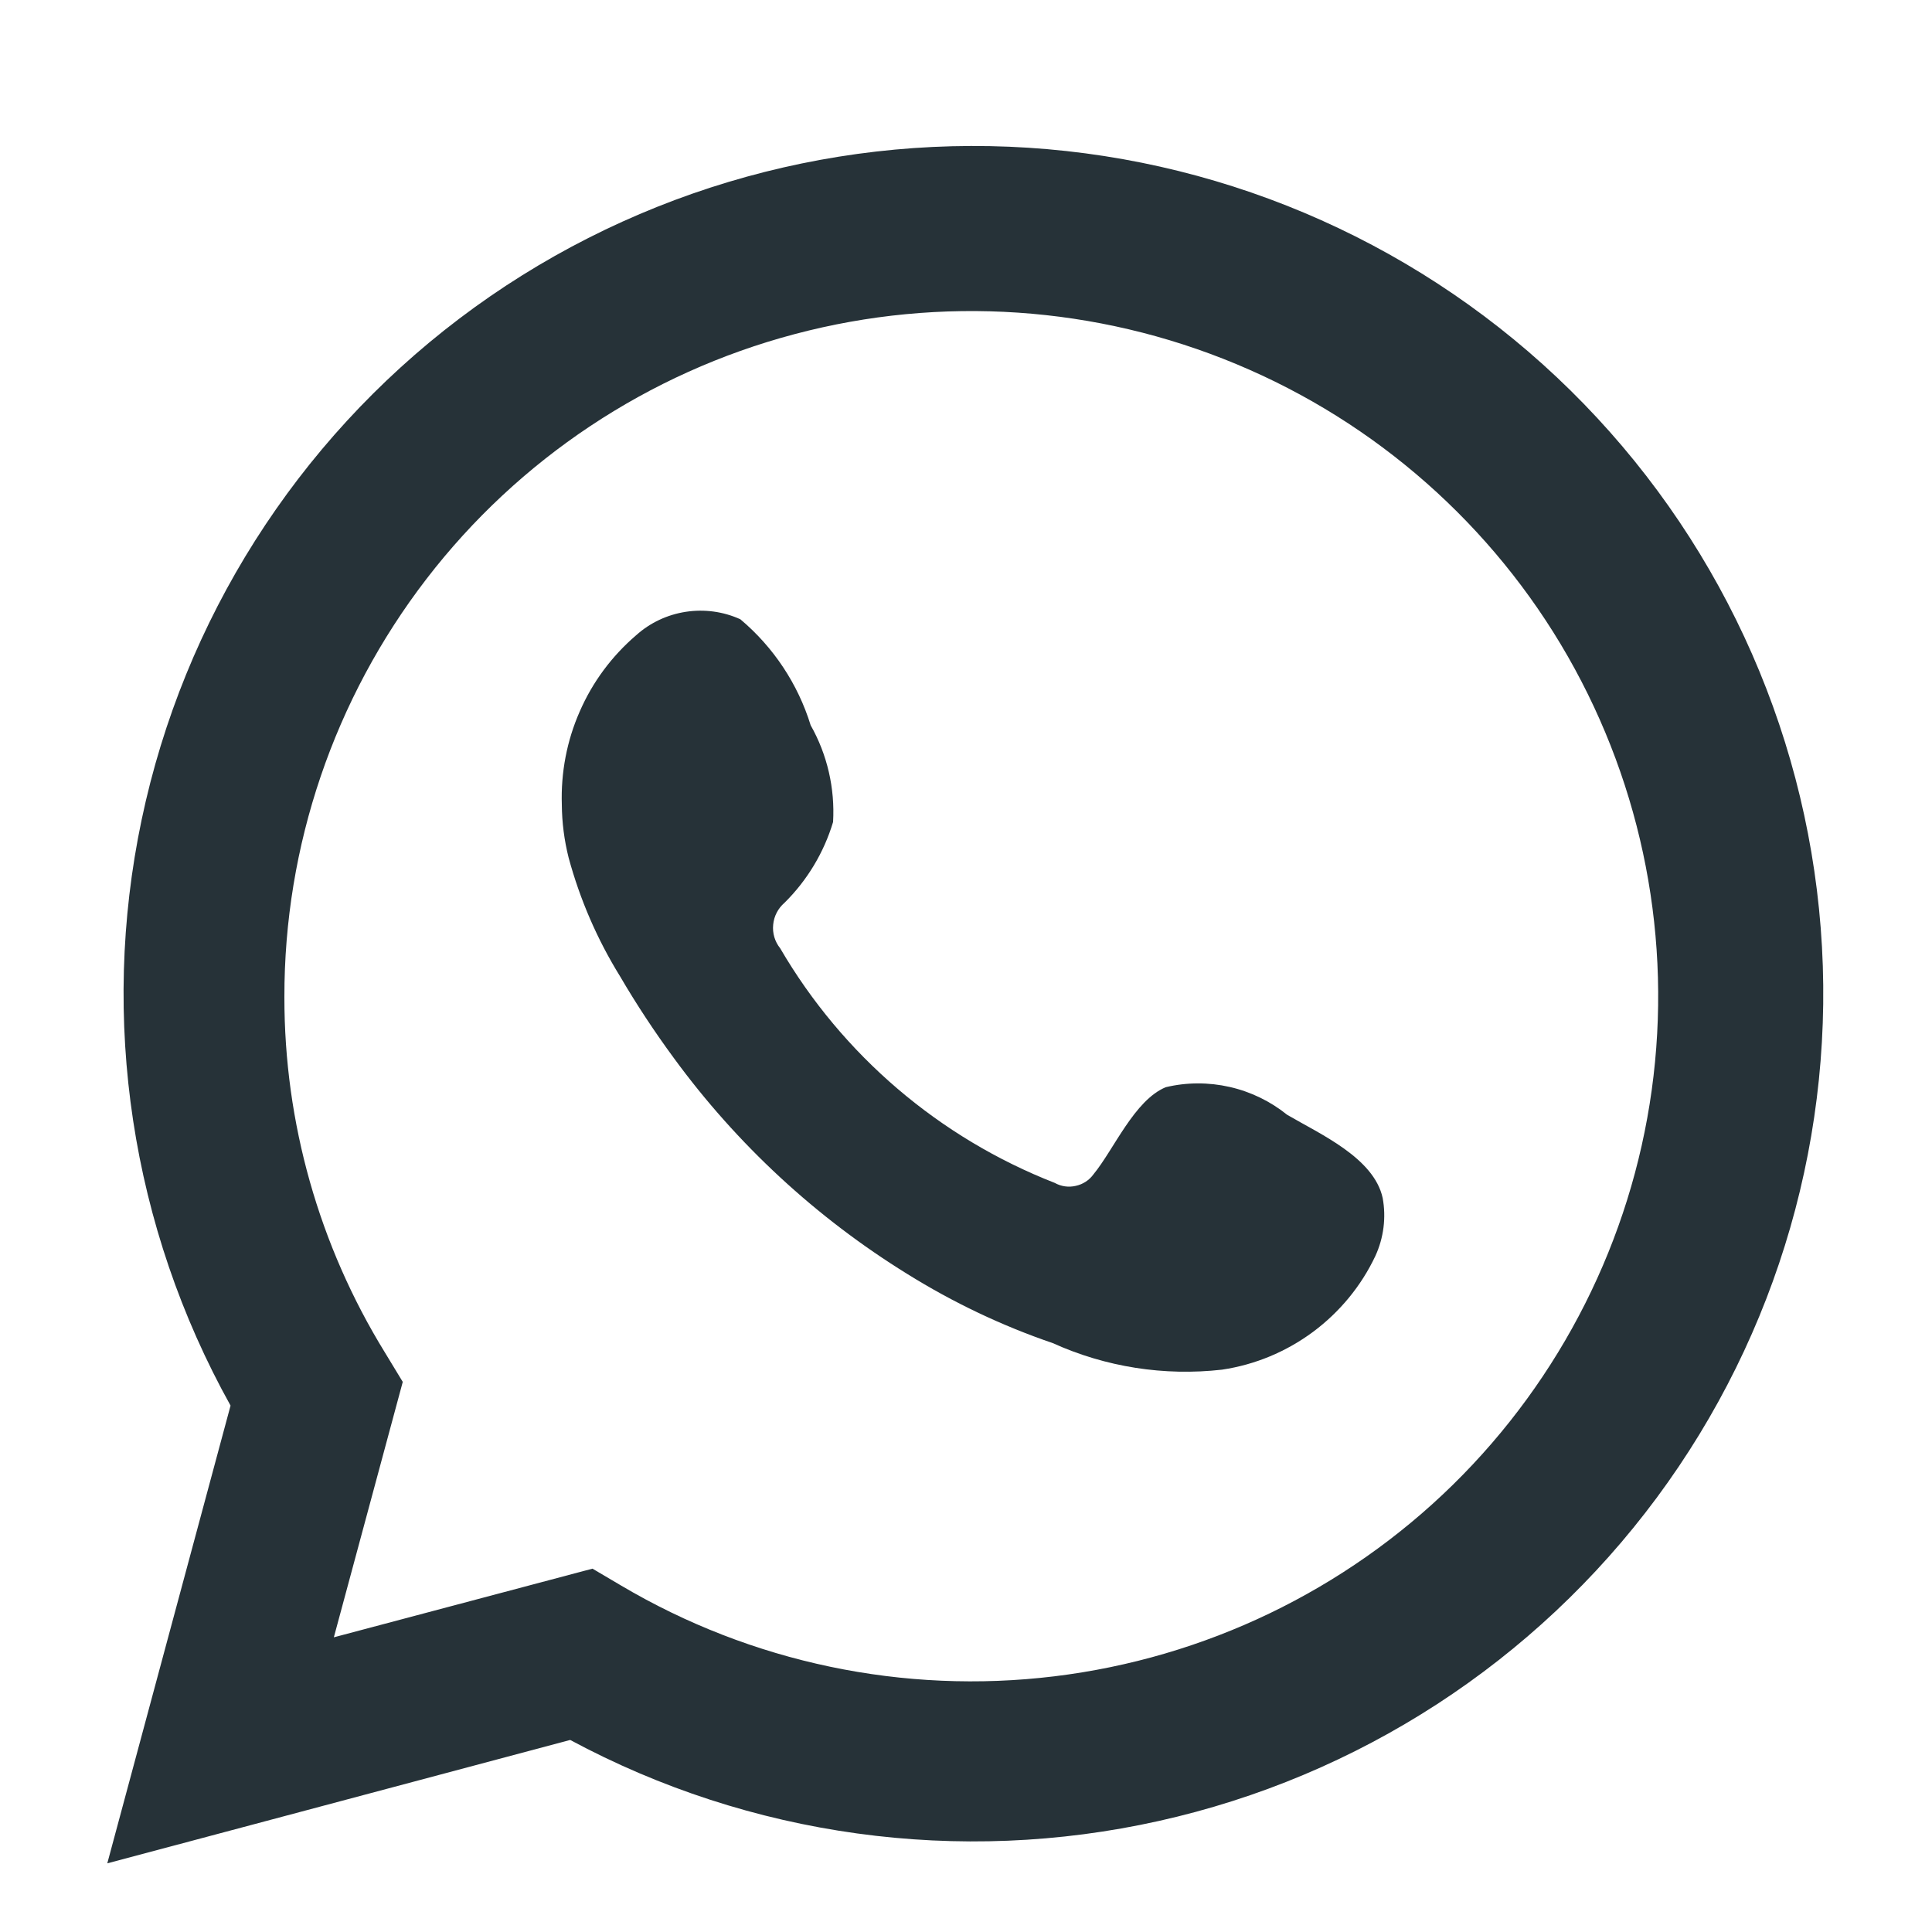
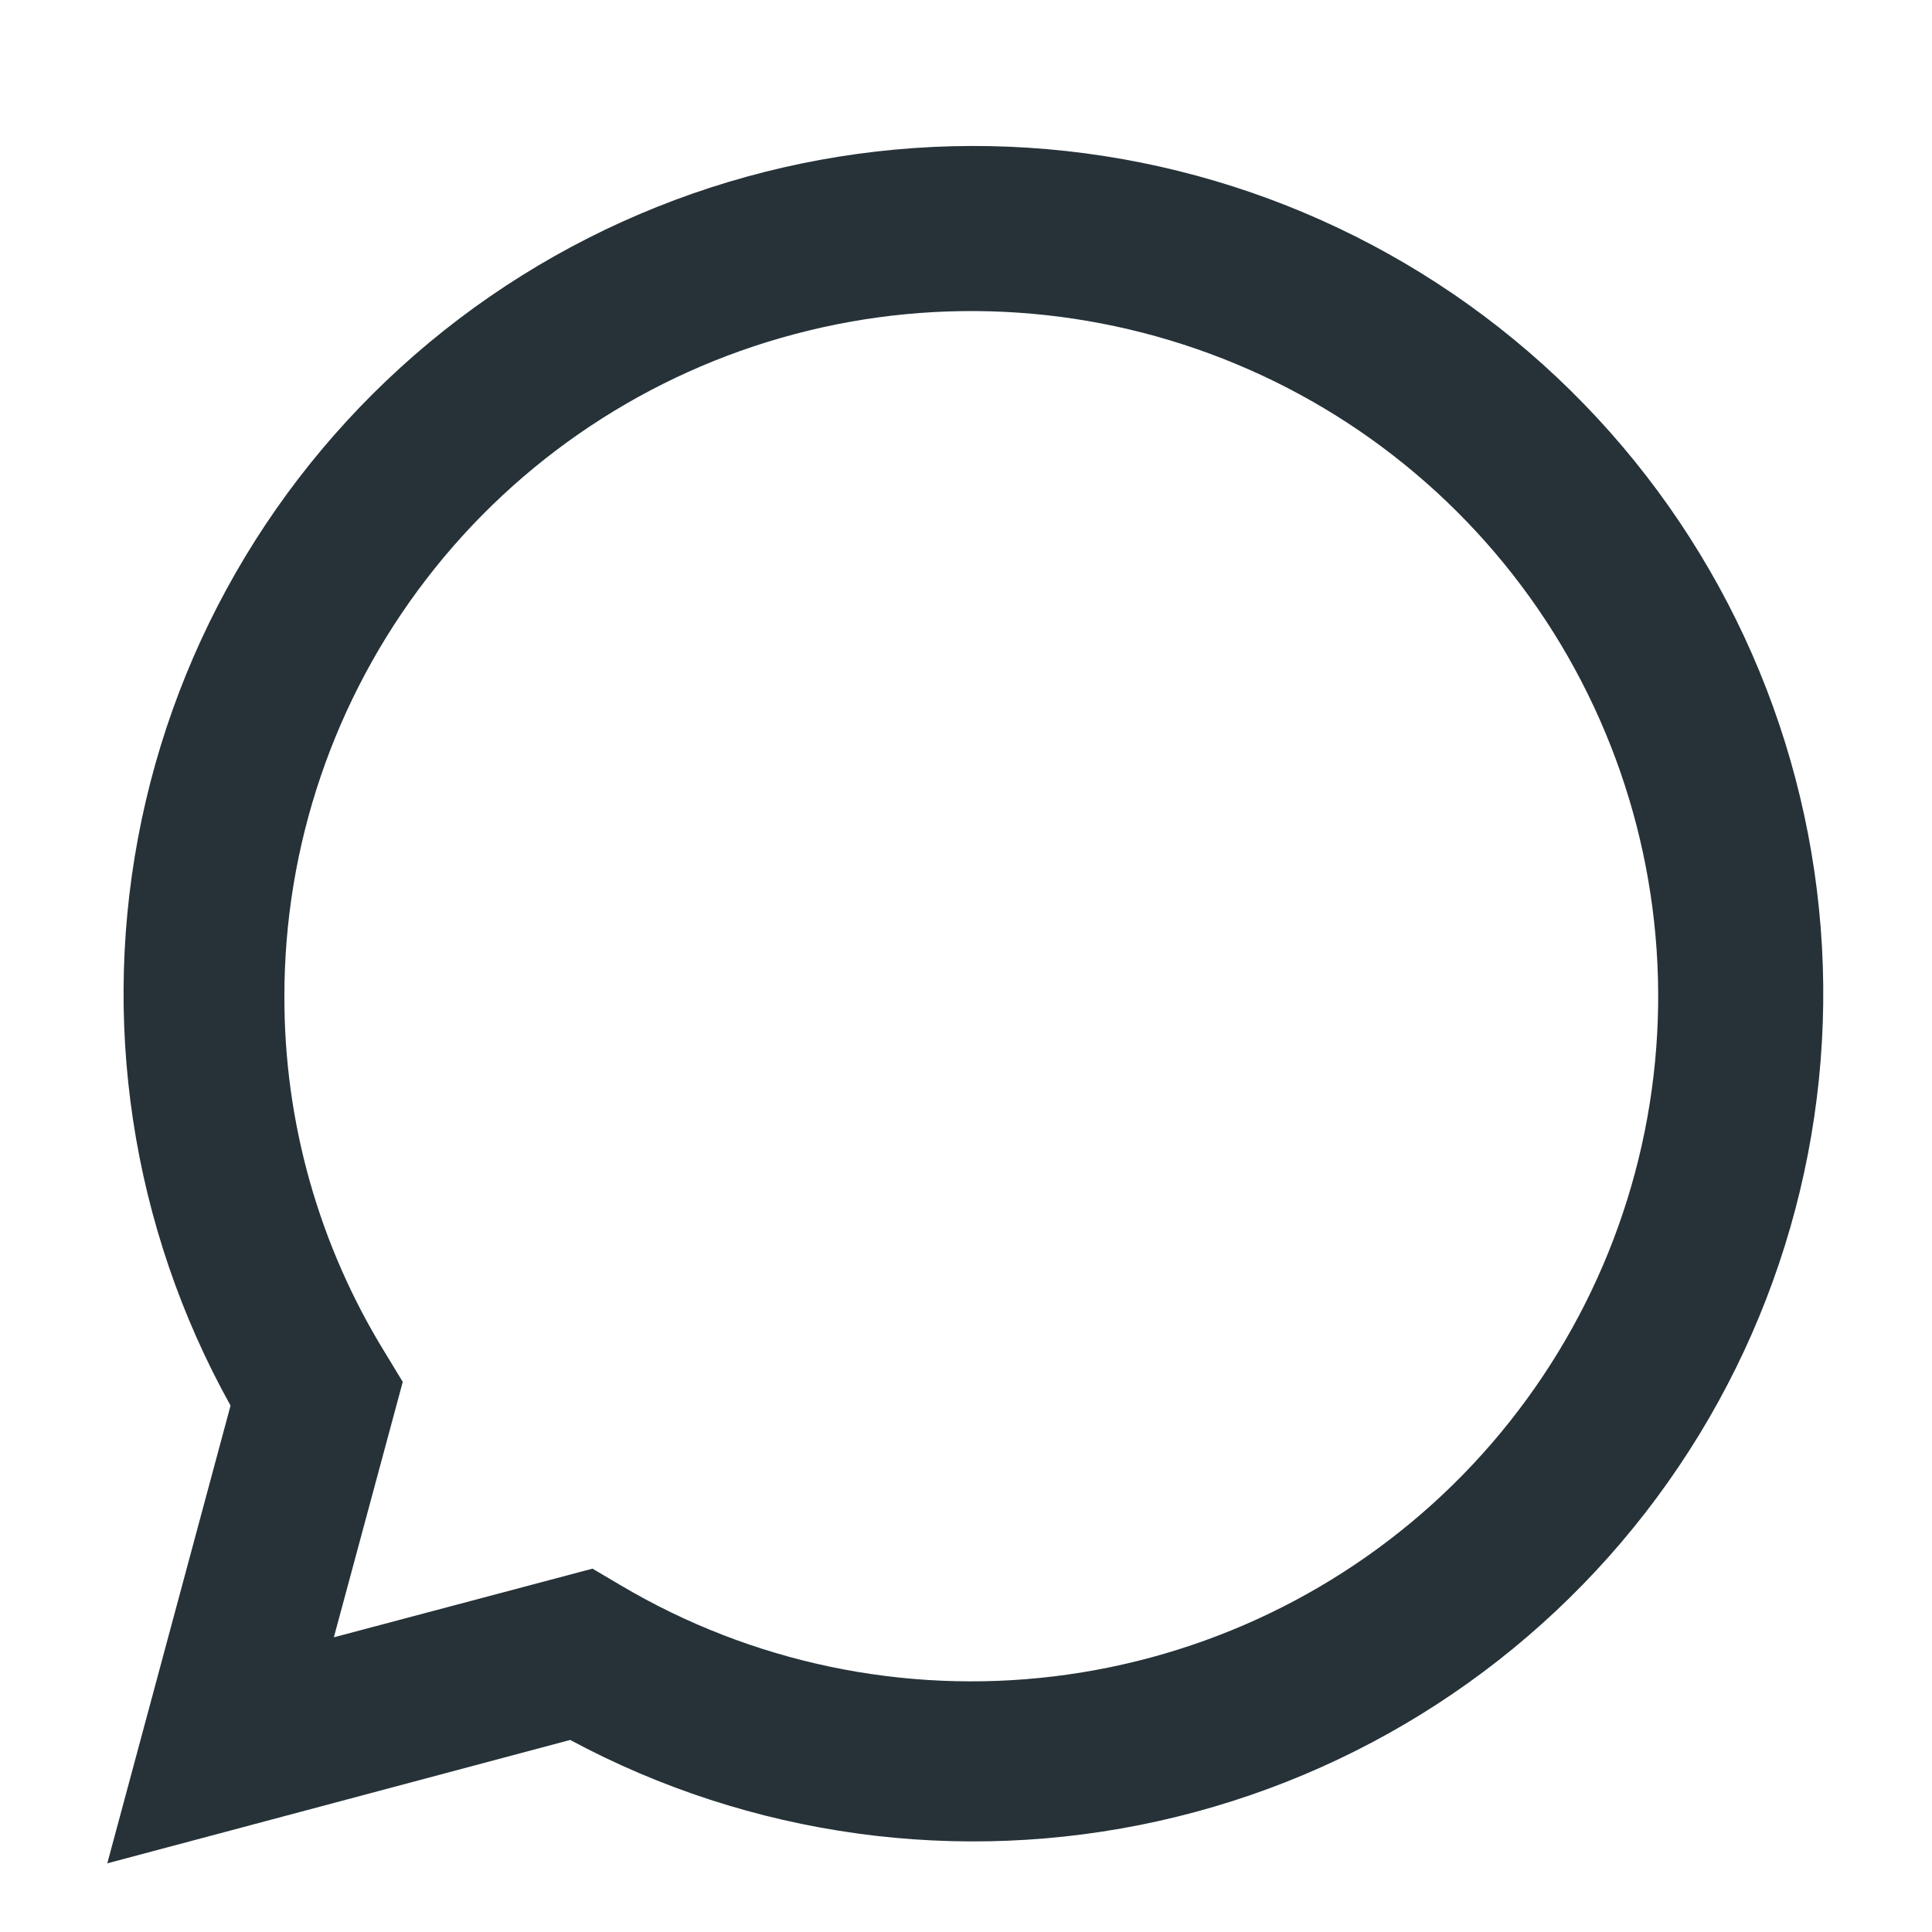
<svg xmlns="http://www.w3.org/2000/svg" width="24" height="24" viewBox="0 0 14 15" fill="none">
  <path d="M0.333 14.467L1.29 10.913C0.519 9.528 0.274 7.913 0.6 6.363C0.926 4.813 1.802 3.432 3.066 2.474C4.331 1.516 5.899 1.045 7.484 1.147C9.069 1.249 10.563 1.918 11.693 3.031C12.823 4.144 13.513 5.626 13.636 7.205C13.759 8.784 13.307 10.354 12.363 11.628C11.419 12.902 10.046 13.793 8.497 14.138C6.947 14.484 5.324 14.26 3.927 13.509L0.333 14.467ZM4.1 12.179L4.322 12.31C5.334 12.909 6.517 13.157 7.685 13.015C8.854 12.873 9.942 12.35 10.781 11.527C11.62 10.703 12.163 9.626 12.324 8.463C12.485 7.3 12.256 6.117 11.673 5.097C11.09 4.078 10.184 3.279 9.099 2.827C8.013 2.374 6.807 2.292 5.67 2.594C4.533 2.895 3.527 3.564 2.811 4.495C2.094 5.427 1.706 6.568 1.708 7.742C1.707 8.716 1.977 9.67 2.488 10.5L2.627 10.729L2.092 12.712L4.1 12.179Z" fill="#263238" />
-   <path fill-rule="evenodd" clip-rule="evenodd" d="M9.493 8.655C9.363 8.55 9.21 8.476 9.047 8.439C8.884 8.402 8.714 8.402 8.551 8.441C8.307 8.542 8.148 8.925 7.99 9.117C7.957 9.163 7.908 9.195 7.852 9.207C7.797 9.22 7.739 9.212 7.689 9.184C6.793 8.834 6.041 8.192 5.557 7.362C5.516 7.311 5.496 7.245 5.503 7.179C5.509 7.113 5.541 7.052 5.591 7.009C5.767 6.835 5.897 6.619 5.968 6.382C5.983 6.12 5.923 5.859 5.794 5.631C5.695 5.31 5.505 5.024 5.248 4.808C5.116 4.748 4.969 4.728 4.825 4.75C4.681 4.772 4.547 4.835 4.439 4.932C4.25 5.094 4.1 5.296 4.001 5.524C3.901 5.751 3.854 5.998 3.862 6.247C3.863 6.386 3.881 6.525 3.915 6.66C4.003 6.984 4.137 7.294 4.314 7.58C4.442 7.799 4.582 8.011 4.732 8.215C5.222 8.885 5.837 9.454 6.544 9.891C6.899 10.112 7.278 10.293 7.674 10.428C8.085 10.614 8.539 10.685 8.988 10.634C9.244 10.596 9.486 10.495 9.694 10.341C9.901 10.187 10.068 9.985 10.178 9.752C10.243 9.611 10.263 9.453 10.235 9.301C10.167 8.989 9.749 8.805 9.493 8.655Z" fill="#263238" />
</svg>